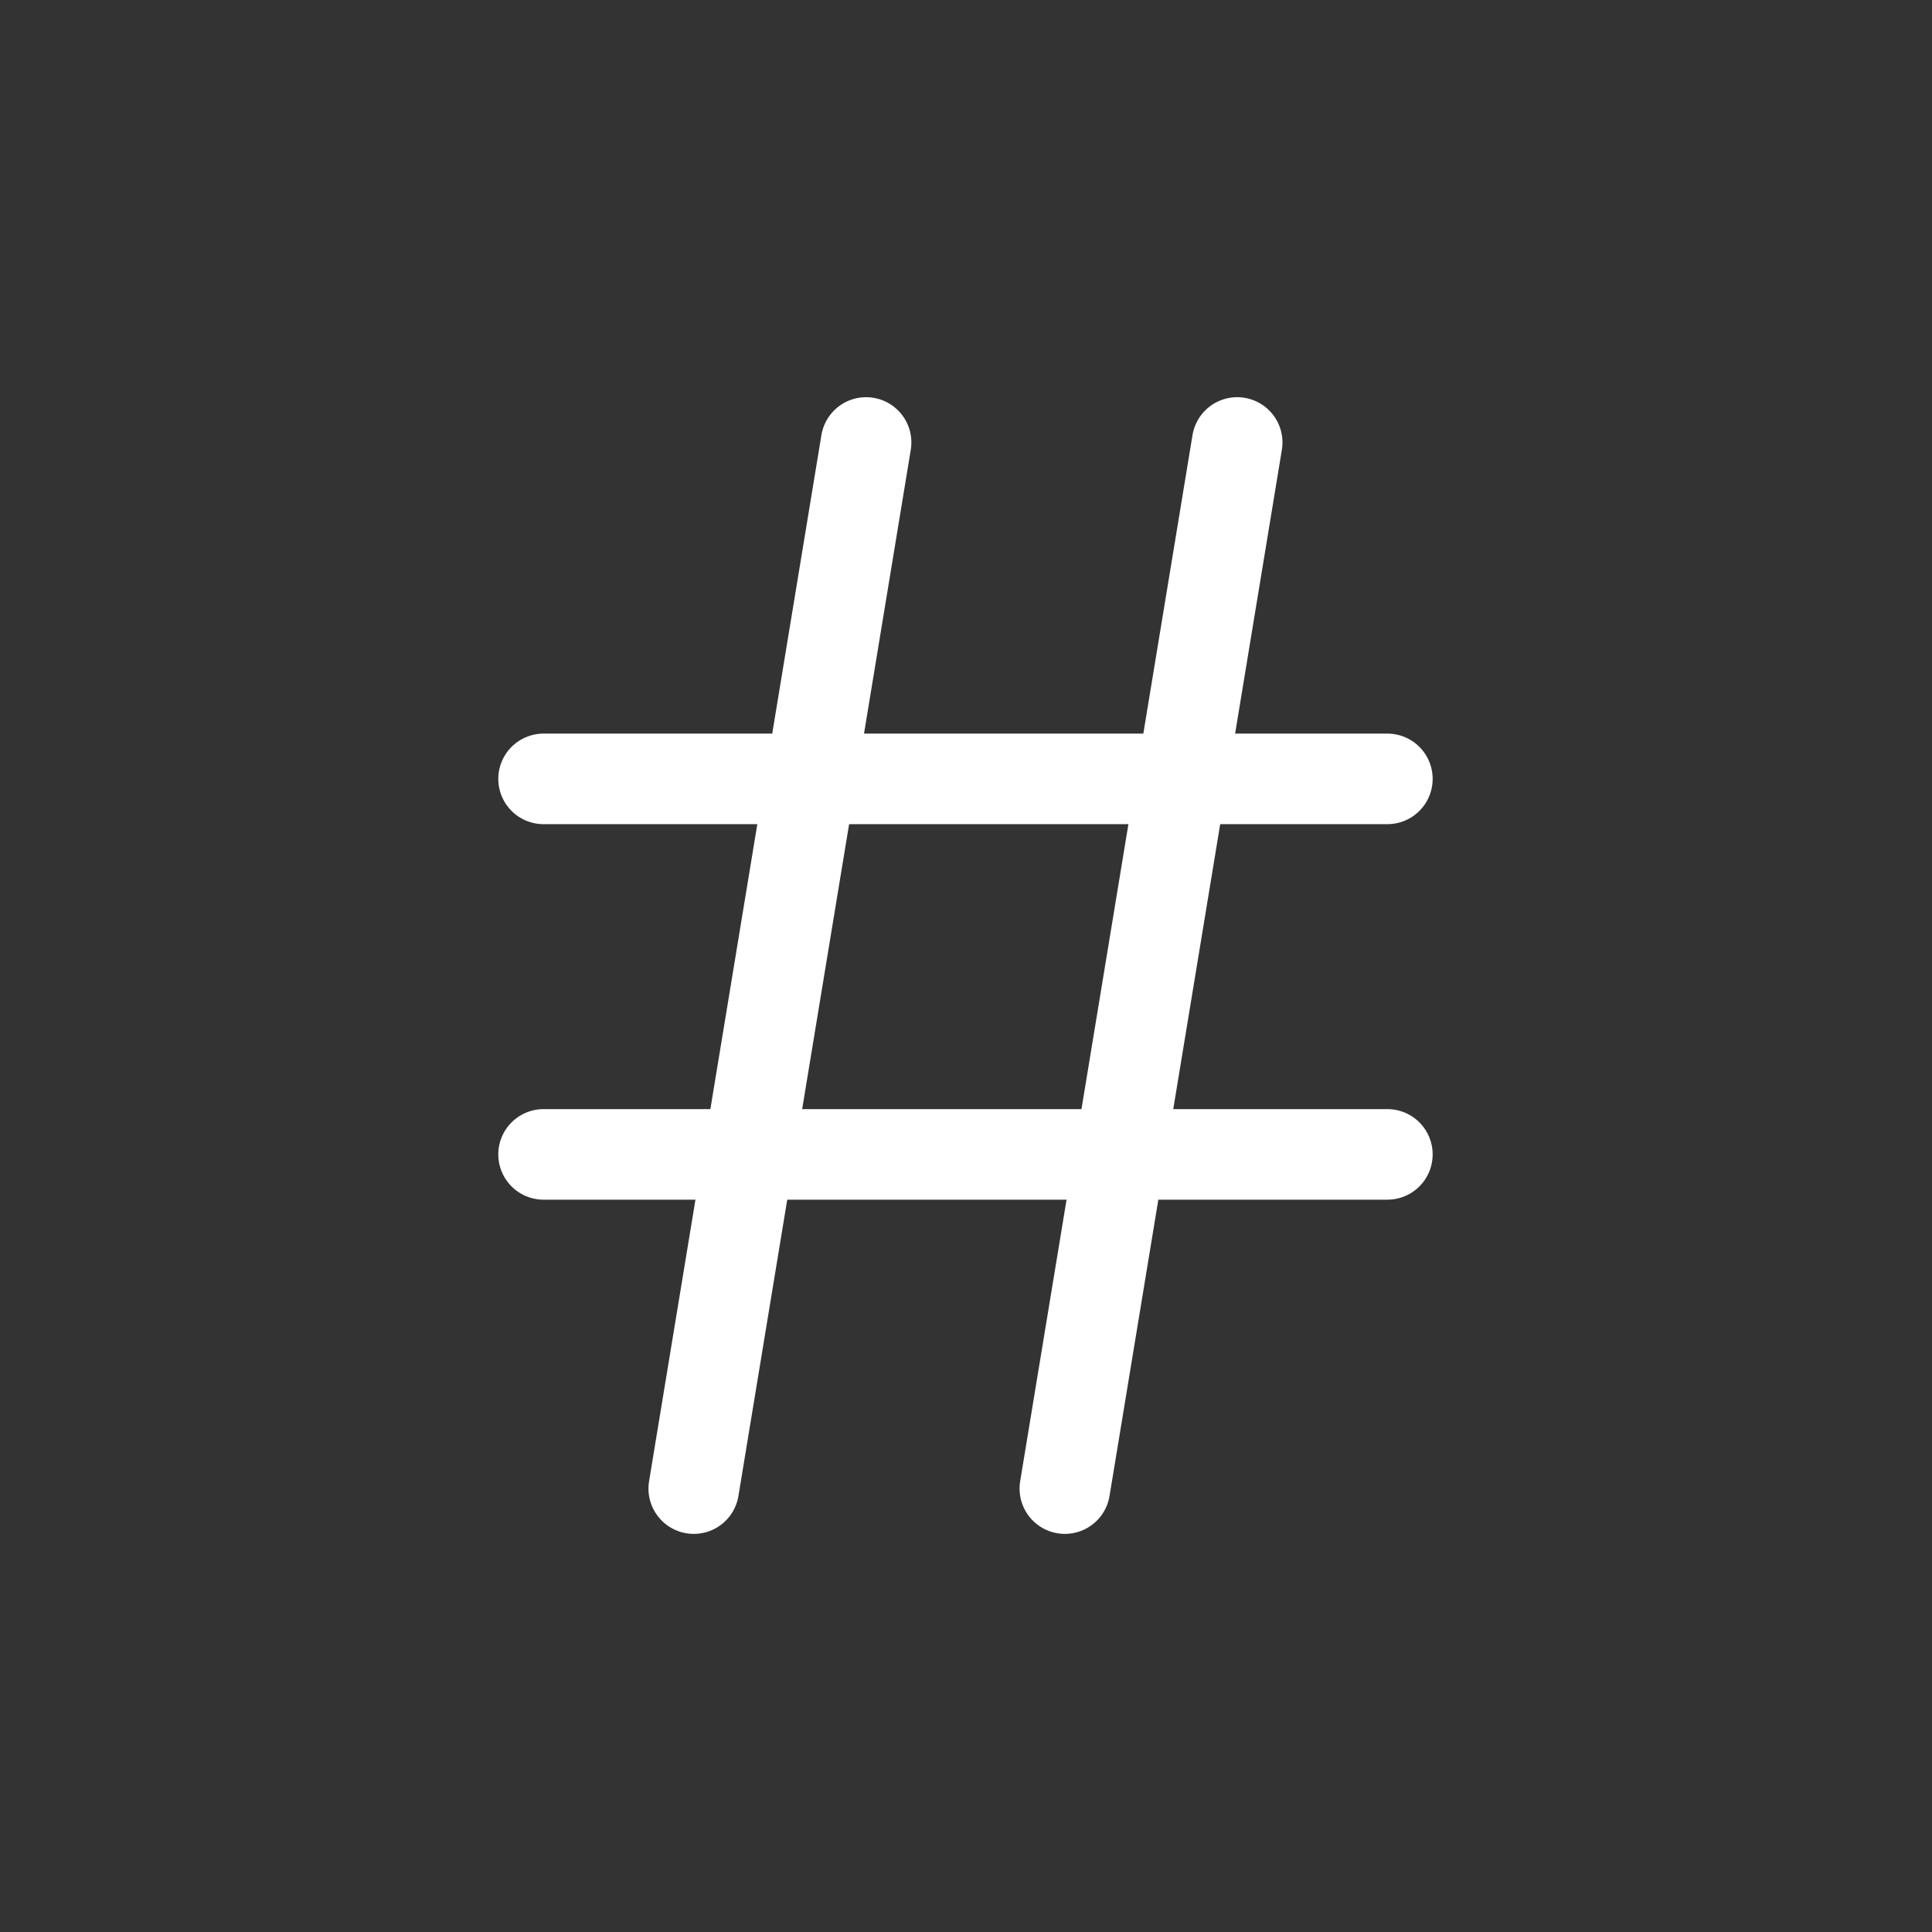
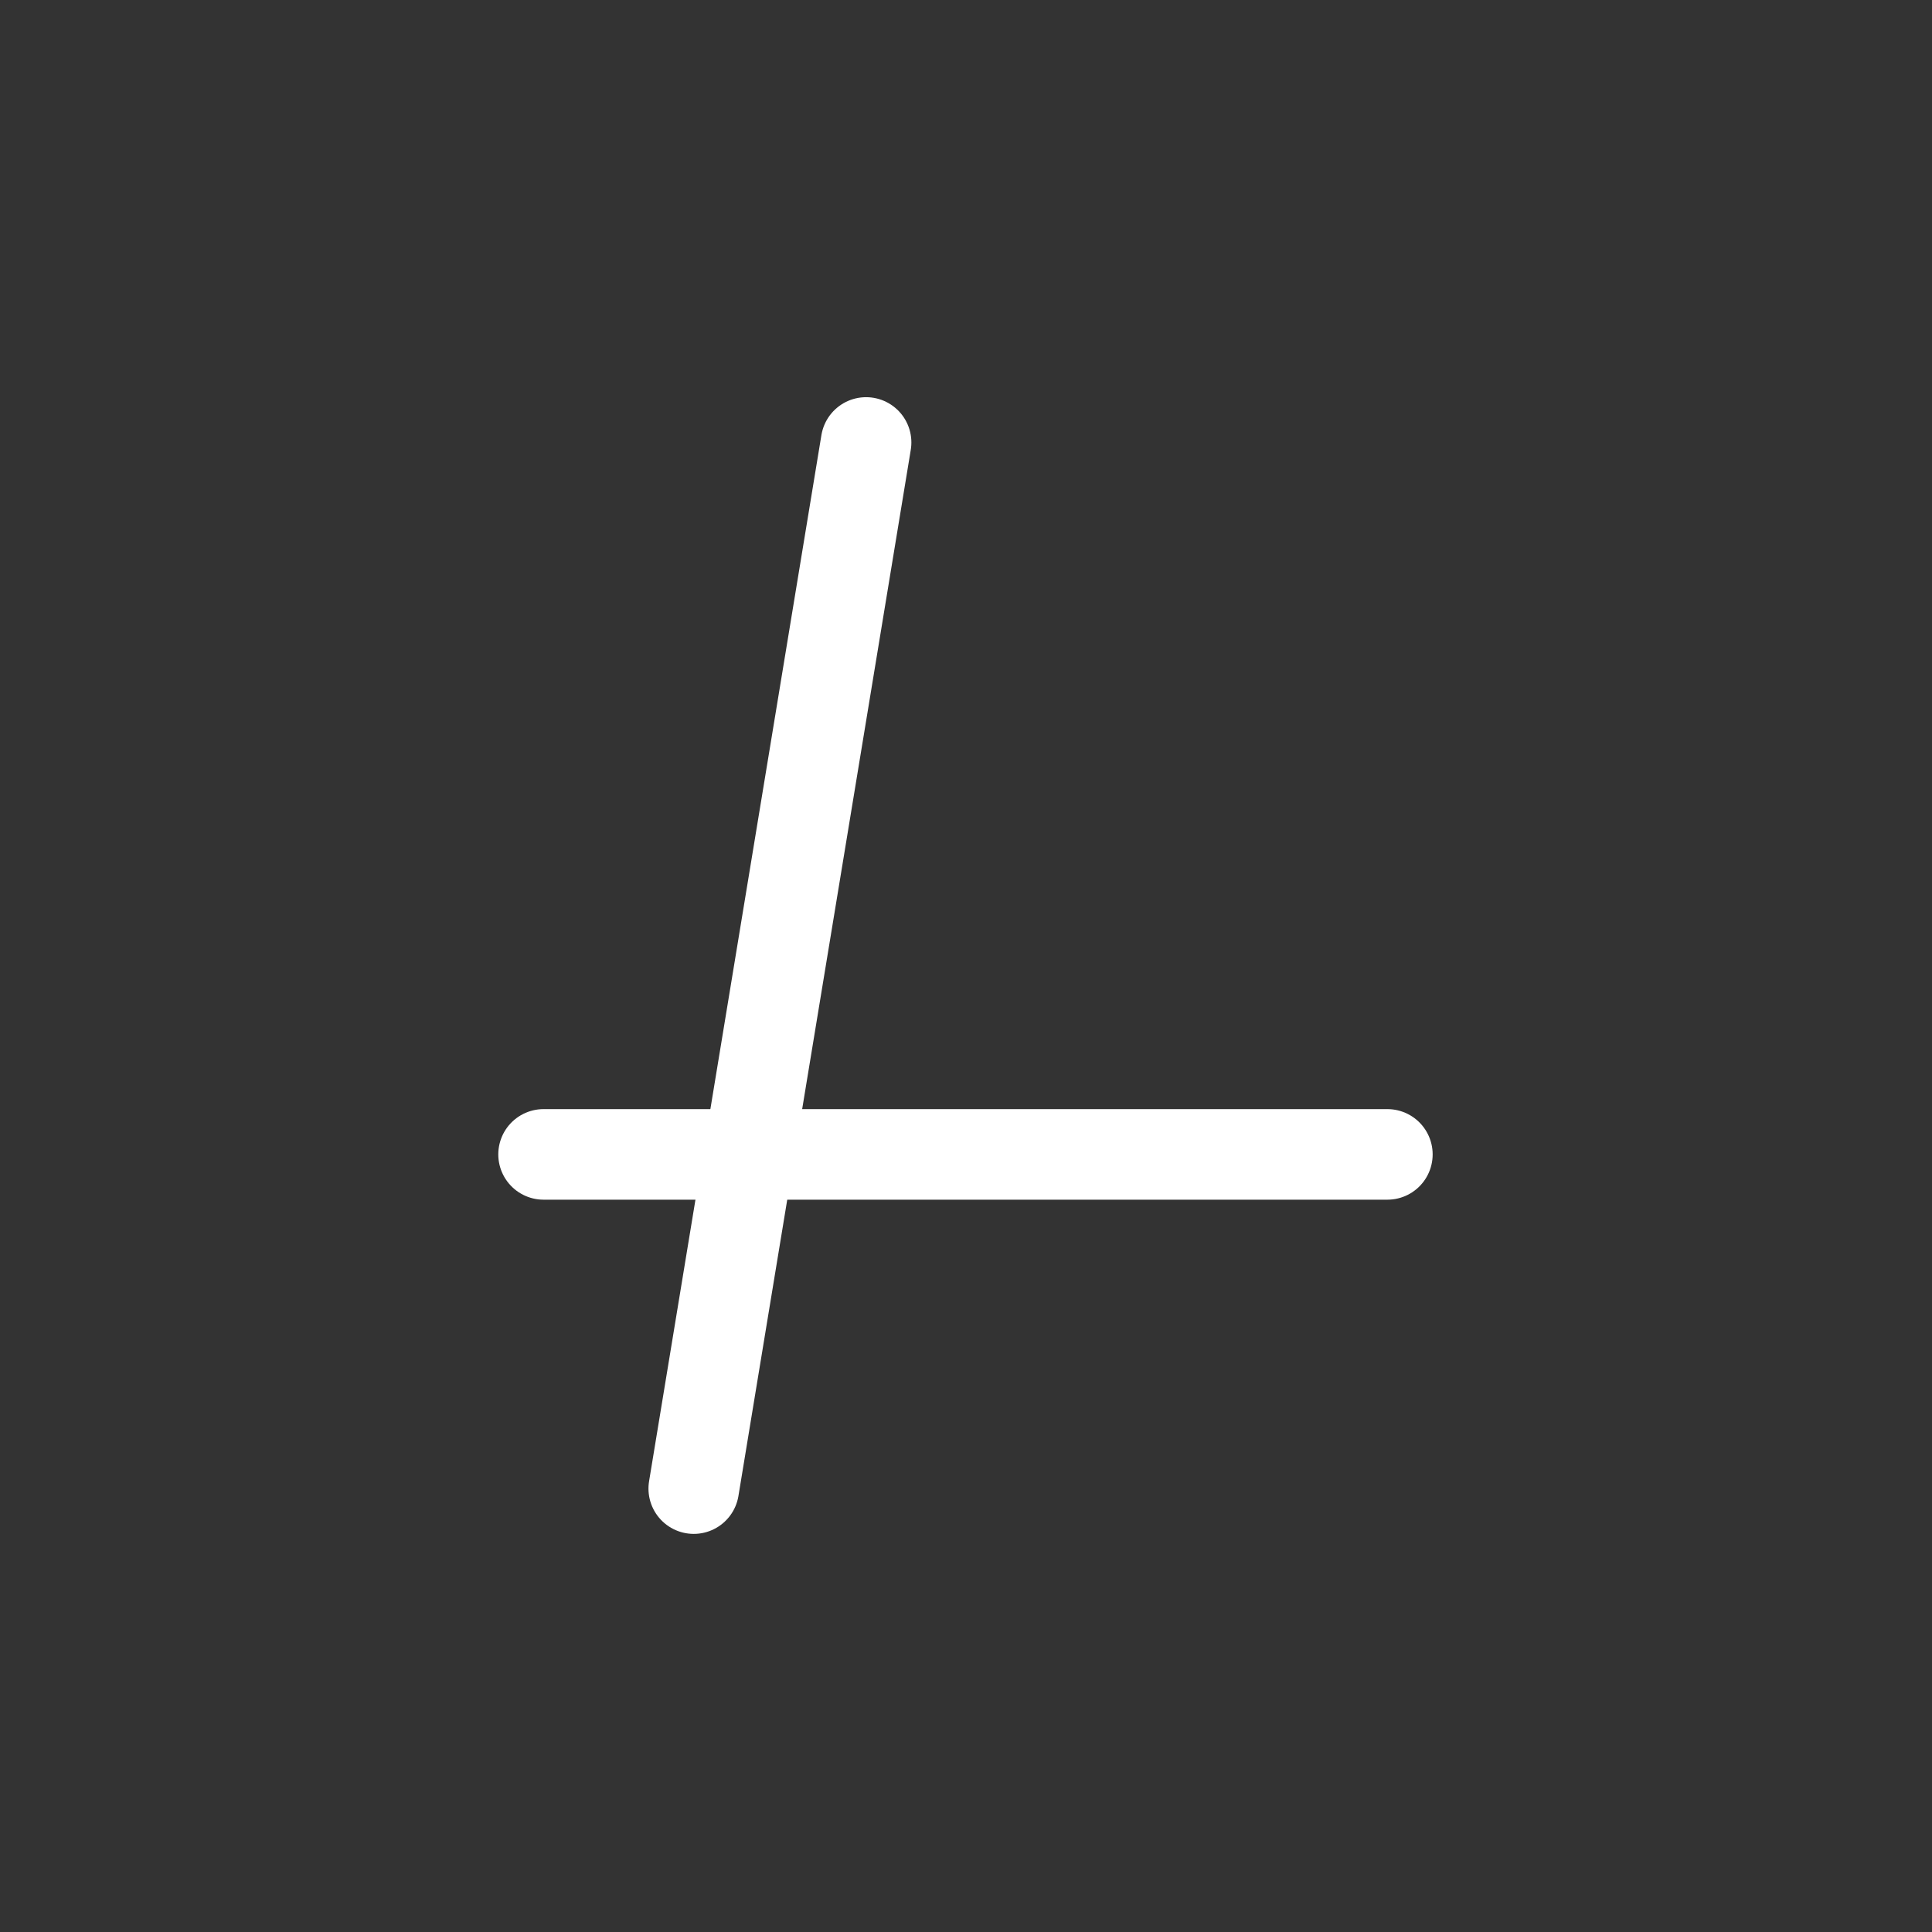
<svg xmlns="http://www.w3.org/2000/svg" id="Слой_10" data-name="Слой 10" viewBox="0 0 874.64 874.64">
  <rect x="0" y="0" width="874.64" height="874.64" fill="#333333" stroke="none" />
  <defs>
    <style>.cls-1{fill:#14d074;opacity:0;}.cls-2{fill:none;stroke:#fff;stroke-linecap:round;stroke-linejoin:round;stroke-width:41px;}</style>
  </defs>
  <title>tags</title>
  <circle class="cls-1" cx="437.32" cy="437.32" r="437.32" />
  <line class="cls-2" x1="392.09" y1="200.31" x2="314.07" y2="673.91" />
-   <line class="cls-2" x1="560.09" y1="200.31" x2="482.07" y2="673.91" />
-   <line class="cls-2" x1="246.08" y1="352.61" x2="628.08" y2="352.61" />
  <line class="cls-2" x1="246.08" y1="522.61" x2="628.08" y2="522.61" />
</svg>